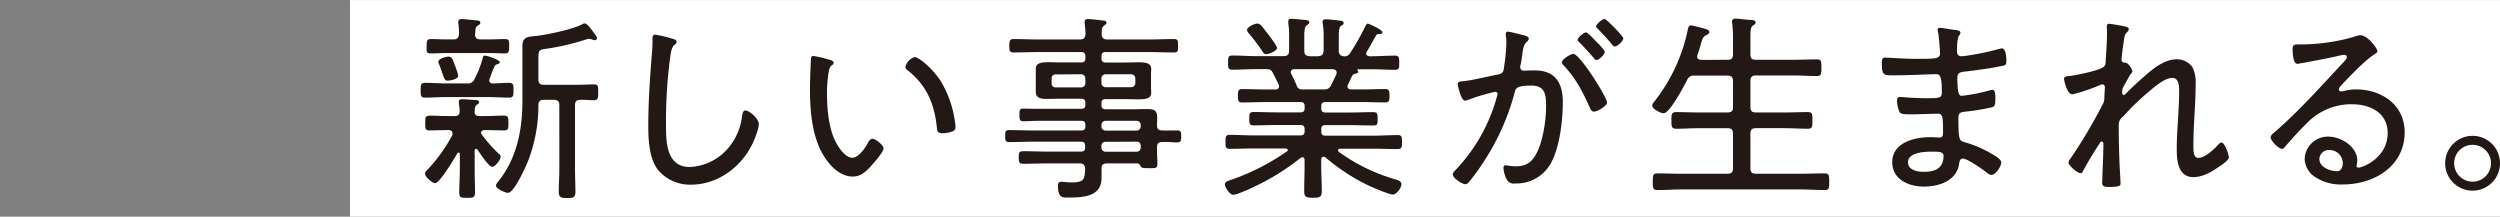
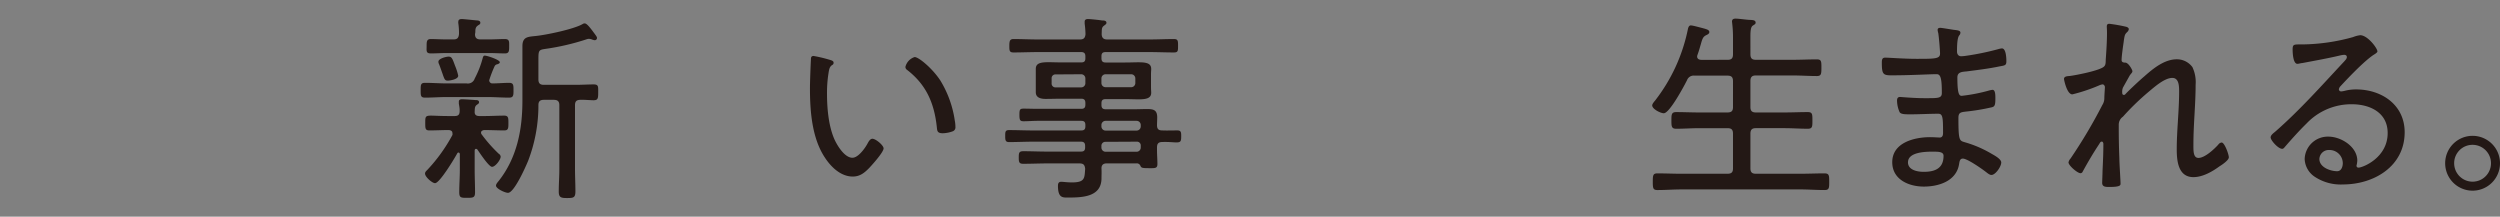
<svg xmlns="http://www.w3.org/2000/svg" viewBox="0 0 600 52">
  <rect x="0" y="0" width="600" height="52" fill="#808080" stroke="none" />
  <defs>
    <style>.cls-1{fill:#fff;}.cls-2{fill:#231815;}.cls-3{fill:none;}</style>
  </defs>
  <g id="レイヤー_2" data-name="レイヤー 2">
    <g id="文言">
-       <rect class="cls-1" x="316" y="-232" width="51.99" height="516" transform="translate(316 368) rotate(-90)" />
      <path class="cls-2" d="M116.35,13.35c.58,0,3.6,1,3.6,1.58,0,.29-.33.39-.57.49a.88.88,0,0,0-.72.57,28.28,28.28,0,0,0-1.25,3.27.74.74,0,0,0,.77.76c1.2,0,2.92-.14,4-.14s1.06.58,1.06,1.78,0,1.77-1.06,1.77c-1.73,0-3.5-.14-5.23-.14h-9.7c-1.77,0-3.5.14-5.23.14-1.06,0-1.06-.48-1.06-1.77s0-1.78,1.06-1.78c1.73,0,3.46.14,5.23.14H112a1.7,1.7,0,0,0,1.92-1.15,23.18,23.18,0,0,0,1.92-4.9C115.92,13.69,116,13.35,116.35,13.35Zm-7.77,18.58c0-.53-.44-.67-.87-.72-1.53,0-3.12.09-4.65.09-1,0-1-.48-1-1.77,0-1.49,0-1.78,1.39-1.78.86,0,2.16.1,4.27.1h1.39c.82,0,1.16-.29,1.2-1.06s-.09-1.29-.19-1.92c0-.14,0-.33,0-.48,0-.48.39-.57.77-.57.53,0,2.55.14,3.17.19.34,0,.91,0,.91.53,0,.28-.19.38-.53.62-.52.38-.48.86-.52,1.63s.38,1.06,1.15,1.06h1.25c1.58,0,3.12-.1,4.7-.1,1,0,1,.58,1,1.78s0,1.77-1,1.77c-1.58,0-3.22-.09-4.8-.09-.34.05-.77.19-.77.62a.7.7,0,0,0,.19.48,34.33,34.33,0,0,0,4.08,4.61.88.88,0,0,1,.44.67c0,.77-1.3,2.45-2.07,2.45s-3-3.41-3.5-4.13a.51.51,0,0,0-.34-.19c-.24,0-.33.24-.33.43v4.61c0,1.78.09,3.6.09,5.38,0,1.25-.38,1.34-1.87,1.34s-1.92,0-1.92-1.34c0-1.78.14-3.6.14-5.38V37c0-.14-.09-.39-.33-.39a.32.32,0,0,0-.29.2c-.62,1.15-4.22,7.15-5.33,7.15-.67,0-2.4-1.49-2.4-2.3,0-.39.29-.63.58-.92a39.37,39.37,0,0,0,6-8.35A1.34,1.34,0,0,0,108.58,31.93ZM114,8.21c0,.92.48,1.25,1.3,1.25h2c1.35,0,2.69-.09,3.84-.09s1.06.62,1.06,1.72,0,1.73-1,1.73c-1.2,0-2.54-.09-3.89-.09H107.23c-1.29,0-2.64.09-3.84.09s-1-.67-1-1.73,0-1.72,1-1.72,2.55.09,3.84.09h1.59c.91,0,1.24-.33,1.34-1.29A15.64,15.64,0,0,0,110,5.62a1.27,1.27,0,0,1,0-.43c0-.48.38-.62.82-.62s3,.28,3.6.33c.33,0,.86.1.86.53s-.24.43-.62.72c-.53.38-.58.82-.58,1.58Zm-6.48,11.14c-.72,0-.82-.19-1.34-1.73-.2-.53-.44-1.29-.82-2.25a1.13,1.13,0,0,1-.14-.58c0-.72,1.82-1.2,2.44-1.2.77,0,.92.48,1.54,2.16a14.08,14.08,0,0,1,.77,2.4C110,19.11,107.76,19.35,107.52,19.35Zm23,4.61c-.87,0-1.3.34-1.3,1.25a37.15,37.15,0,0,1-2.45,13.34c-.57,1.4-3.36,7.73-4.85,7.73-.72,0-2.88-1-2.88-1.73,0-.38.39-.81.63-1.1,4.41-5.57,5.71-12.34,5.71-19.3V11.09c0-2.25,1.3-2.25,3.07-2.44C131,8.41,137.76,7,139.83,5.77a.87.87,0,0,1,.48-.15c.33,0,.72.24,1.92,1.83.72,1,1.05,1.34,1.05,1.68a.54.54,0,0,1-.57.52,2.83,2.83,0,0,1-.68-.19,2.27,2.27,0,0,0-.76-.14,2.34,2.34,0,0,0-.58.14A56.89,56.89,0,0,1,131,11.72c-1.64.24-1.78.29-1.78,2.45v4.89c0,.92.38,1.3,1.3,1.3h7.58c1.54,0,3.17-.1,4.37-.1s1.1.53,1.1,1.92-.05,1.88-1.1,1.88c-.82,0-2.31-.15-3.27-.1s-1.2.48-1.2,1.34V40.57c0,1.78.1,3.55.1,5.33,0,1.53-.43,1.63-2,1.63-1.39,0-2-.1-2-1.54,0-1.82.14-3.6.14-5.42V25.26c0-.92-.38-1.3-1.34-1.3Z" />
-       <path class="cls-2" d="M161.47,9.32c.39.09.91.29.91.72s-.28.53-.52.72c-.72.62-.87,2-1,2.88A116.39,116.39,0,0,0,159.84,30c0,4.13.1,10.08,5.71,10.08a12.88,12.88,0,0,0,9.6-5A14.44,14.44,0,0,0,178.08,28c.1-.67.19-1.49.82-1.49.91,0,3.21,1.92,3.21,3.27s-1.24,4.27-1.87,5.42c-2.83,5.28-8.3,9.12-14.4,9.12a10,10,0,0,1-8-3.64c-2.06-2.79-2.25-7.16-2.25-10.52,0-5.95.43-11.9.91-17.86a26.77,26.77,0,0,0,.1-2.83c0-.67,0-1.15.67-1.15A29.89,29.89,0,0,1,161.47,9.32Z" />
      <path class="cls-2" d="M199.15,14.36c.34.1.91.24.91.67s-.19.48-.48.67c-.57.48-.62,1.16-.76,2a30.45,30.45,0,0,0-.34,4.66c0,3.5.34,7.63,1.68,10.84.67,1.59,2.5,4.66,4.42,4.66,1.39,0,3-2.25,3.6-3.36.24-.43.62-1.2,1.2-1.2.81,0,2.68,1.58,2.68,2.31,0,.91-2.68,3.88-3.4,4.65-1.16,1.2-2.26,2.11-4,2.11-2.88,0-5.23-2.3-6.72-4.6-3.07-4.66-3.55-11.09-3.55-16.57,0-1.53.15-5.52.24-7.1,0-.43.19-.67.63-.67A33.38,33.38,0,0,1,199.15,14.36Zm20.36-.67c1,0,4.32,2.78,6.19,5.66a25.29,25.29,0,0,1,3.45,9.6,7.61,7.61,0,0,1,.15,1.49,1,1,0,0,1-.72,1.1,7.29,7.29,0,0,1-2.31.44c-1.39,0-1.34-.63-1.44-1.54-.62-5.71-2.54-10.13-7.15-13.68a.84.84,0,0,1-.38-.72A3.3,3.3,0,0,1,219.51,13.69Z" />
      <path class="cls-2" d="M278.93,31.3c1.25.05,2.45,0,3.65,0,.91,0,.91.52.91,1.44,0,1.2-.14,1.44-1.2,1.44-.67,0-1.68-.15-3.31-.1-1,0-1.3.43-1.3,1.34V36c0,1.15.1,2.25.1,3.36s-.63,1-2.11,1c-1.64,0-1.78-.1-2-.63a.91.91,0,0,0-.91-.52h-7.11c-.86,0-1.34.38-1.29,1.29s0,1.49,0,2.26c0,4.51-4.56,4.65-8,4.65-1.25,0-2.45.15-2.45-2.78,0-.62.14-1,.81-1,.48,0,1.44.15,2.55.15,3.17,0,3-1.06,3.17-3.27-.1-.91-.39-1.29-1.35-1.29h-7.82c-1.87,0-3.75.09-5.67.09-1,0-1.1-.38-1.1-1.49s.05-1.53,1.1-1.53c1.88,0,3.8.09,5.67.09h8.16c.72,0,1-.29,1-1V35c0-.67-.29-1-1-1H248.06c-2,0-3.93.1-5.9.1-.91,0-.91-.58-.91-1.49s0-1.39.91-1.39c2,0,3.94.09,5.9.09h11.43c.72,0,1-.29,1-1V30c0-.72-.29-1-1-1H249.07c-1.15,0-2.25.1-3.41.1-.86,0-1-.29-1-1.54s.1-1.49,1-1.49c1.16,0,2.26.05,3.41.05h10.42c.72,0,1-.29,1-1v-.43c0-.67-.29-1-1-1h-4.61c-1.3,0-2.64.05-3.94.05-1.05,0-2.35-.24-2.35-1.59,0-.48,0-.72,0-1.39V17.91c0-.67,0-.91,0-1.39,0-1.35,1.15-1.59,3.07-1.59.92,0,2,.05,3.22.05h4.61c.72,0,1-.28,1-1V13.5c0-.68-.29-1-1-1H249c-1.92,0-3.84.09-5.76.09-1,0-1-.48-1-1.58s.09-1.64,1-1.64c1.92,0,3.84.1,5.76.1h10.17c.91,0,1.25-.34,1.35-1.25a21.72,21.72,0,0,0-.2-2.54c0-.19,0-.34,0-.48,0-.53.43-.63.81-.63.53,0,2.79.24,3.36.34.39,0,1.06,0,1.06.58,0,.28-.29.43-.58.67-.62.43-.52.91-.57,2.06.05.91.48,1.25,1.34,1.25h10.23c1.92,0,3.84-.1,5.76-.1,1,0,1,.44,1,1.64s0,1.58-1,1.58c-1.92,0-3.84-.09-5.76-.09H265.35c-.72,0-1,.28-1,1V14c0,.68.29,1,1,1h4.7c1.2,0,2.26-.05,3.17-.05,1.92,0,3.07.24,3.07,1.59,0,.38-.05.67-.05,1.39v2.93c0,.72.05,1,.05,1.39,0,1.35-1.2,1.59-3.07,1.59-.91,0-2-.05-3.17-.05h-4.7c-.72,0-1,.29-1,1v.43c0,.67.29,1,1,1h6.91c1.05,0,2.06-.05,3.12-.05,1.53,0,2.35.29,2.35,2,0,.67-.05,1.34-.05,2C277.73,30.92,278,31.3,278.93,31.3ZM253.39,17.86a.91.91,0,0,0-1,1v1.11a.91.91,0,0,0,1,1h6.1a1,1,0,0,0,1-1V18.82a1,1,0,0,0-1-1Zm10.95,2.07a1,1,0,0,0,1,1h6.14a1,1,0,0,0,1-1V18.82a1,1,0,0,0-1-1h-6.14a1,1,0,0,0-1,1Zm0,10.41a1,1,0,0,0,1,1h7.44a1,1,0,0,0,1-1V30a1,1,0,0,0-1-1h-7.44a1,1,0,0,0-1,1Zm1,3.7a.94.94,0,0,0-1,1v.38a1,1,0,0,0,1,1h7.44a1,1,0,0,0,1-1V35a.91.91,0,0,0-1-1Z" />
-       <path class="cls-2" d="M328.27,5.67c.2,0,3.51,1.44,3.51,2.06,0,.39-.43.44-.63.44-.43,0-.72,0-.91.38-.72,1.2-1.44,2.64-2.21,3.84a.84.84,0,0,0-.14.43c0,.48.38.63.77.68H329c1.92,0,3.89-.15,5.81-.15,1,0,1,.53,1,1.73s0,1.68-1,1.68c-1.92,0-3.89-.14-5.81-.14h-3.07c-.09,0-.14,0-.14.19s.05.09.05.14a.44.44,0,0,1,.14.29c0,.29-.38.38-.62.43-.44.15-.63.15-.87.58-.33.67-.62,1.39-1,2.06a1.38,1.38,0,0,0-.09.43c0,.53.38.68.81.72h2.59c1.88,0,3.75-.09,5.67-.09,1,0,1,.62,1,1.63s0,1.58-1,1.58c-1.87,0-3.79-.09-5.67-.09H318.1c-.72,0-1,.33-1,1V26c0,.68.29,1,1,1h6c1.82,0,3.65-.09,5.47-.09,1,0,1.06.43,1.06,1.63s0,1.58-1,1.58c-1.87,0-3.7-.09-5.52-.09h-6c-.72,0-1,.29-1,1v.53c0,.72.29,1,1,1h11.47c2,0,3.94-.14,5.9-.14,1,0,1,.53,1,1.68s-.05,1.68-1,1.68c-2,0-3.93-.09-5.9-.09h-7.92c-.24,0-.53.09-.53.38a.5.5,0,0,0,.19.38A43.71,43.71,0,0,0,334.71,43c.52.14,1.63.43,1.63,1.15,0,1-1.2,2.54-2.07,2.54s-4.89-1.72-5.9-2.2a47.94,47.94,0,0,1-10.27-6.72.66.66,0,0,0-.43-.15c-.44,0-.53.29-.58.67v1.44c0,2,.14,4,.14,6,0,1.54-.38,1.73-2.11,1.73-1.58,0-2.11-.14-2.11-1.58,0-2.07.09-4.13.09-6.2V38.41c0-.34-.14-.67-.52-.67a.79.79,0,0,0-.48.19,57.13,57.13,0,0,1-14.45,8.35,6.59,6.59,0,0,1-1.68.48c-.77,0-2-1.73-2-2.54,0-.63.81-.82,1.63-1.11a54.35,54.35,0,0,0,13.25-6.77c.14-.09.24-.19.24-.33s-.29-.38-.53-.38h-7.53c-2,0-3.94.09-5.91.09-1,0-1-.53-1-1.68s0-1.68,1-1.68c2,0,3.94.14,5.91.14h11.08c.68,0,1-.33,1-1V31c0-.67-.28-1-1-1h-5.76c-1.82,0-3.64.09-5.47.09-1,0-1.05-.43-1.05-1.58s0-1.63,1.05-1.63c1.83,0,3.65.09,5.47.09h5.76c.68,0,1-.28,1-1V25.5c0-.72-.28-1-1-1h-8.35c-1.87,0-3.79.09-5.66.09-1,0-1-.62-1-1.58s0-1.63,1-1.63c1.87,0,3.79.09,5.66.09h2.31c.48,0,.91-.19.91-.76a.9.9,0,0,0-.1-.39c-.43-.91-.86-1.82-1.34-2.73s-.77-1-1.78-1h-2.21c-1.92,0-3.84.14-5.81.14-1,0-1-.53-1-1.68s0-1.73,1-1.73c2,0,3.89.15,5.81.15h6.48c1,0,1.35-.44,1.35-1.35V8.74a18.61,18.61,0,0,0-.19-3.17V5.14c0-.53.28-.62.72-.62a27.23,27.23,0,0,1,2.83.24c.67,0,1.49.09,1.49.62,0,.34-.24.43-.63.72s-.57,1-.57,2.45v3.6c0,1,.38,1.25,1.29,1.35h2c1-.1,1.25-.39,1.35-1.35V9a18.4,18.4,0,0,0-.2-3.31,1.27,1.27,0,0,1-.05-.43c0-.53.34-.63.77-.63.63,0,2.74.24,3.41.34.39,0,.87.1.87.58,0,.28-.24.43-.63.67s-.53,1-.53,2.45v3.5c0,.91.39,1.25,1.3,1.35a1.47,1.47,0,0,0,1.39-.73,61.78,61.78,0,0,0,3.75-6.62C327.84,6,328,5.67,328.27,5.67ZM303.89,13c-.53,0-.72-.33-1.11-1A50,50,0,0,0,299.71,8a1.68,1.68,0,0,1-.43-.81c0-.67,1.78-1.54,2.5-1.54s1.34,1,1.77,1.54,2.93,3.69,2.93,4.32C306.48,12.29,304.42,13,303.89,13Zm13.78,8.45a1.68,1.68,0,0,0,1.82-1.05c.43-.87.86-1.73,1.25-2.59a1.19,1.19,0,0,0,.05-.44c0-.52-.44-.72-.92-.76h-9.21c-.44,0-.87.19-.87.71a.93.93,0,0,0,.15.49c.43.86.86,1.72,1.24,2.64a1.29,1.29,0,0,0,1.49,1Z" />
-       <path class="cls-2" d="M365.71,8.45c.39.15,1.2.29,1.2.82a1,1,0,0,1-.38.67c-.82.67-1,1.64-1.2,3.31-.1.68-.19,1.45-.39,2.31a2.35,2.35,0,0,0-.09.53.82.82,0,0,0,.86.86c.34,0,1.73-.05,2.64-.05,4.9,0,6.72,3,6.72,7.54s-.72,10.7-2.78,14.59a9.45,9.45,0,0,1-8.69,5,1.84,1.84,0,0,1-2-1,6.76,6.76,0,0,1-.77-2.74c0-.34.15-.62.53-.62s1.3.24,2.35.24c2.69,0,4-1,5.19-3.37,1.44-2.92,2.16-7.77,2.16-11,0-2.78-.19-5-3.55-5-3.51,0-3.75.63-4,1.68a56.62,56.62,0,0,1-7.87,17.28,49.44,49.44,0,0,1-3.17,4.28,1.15,1.15,0,0,1-.81.43c-.72,0-3-1.44-3-2.35,0-.39.39-.77.67-1.06a40.87,40.87,0,0,0,8.88-14.3,37.58,37.58,0,0,0,1.2-3.89.53.53,0,0,0-.57-.58,48.28,48.28,0,0,0-6.67,2,2.19,2.19,0,0,1-.53.14c-1,0-1.78-3.55-1.78-4,0-.67.77-.63,1.25-.67,2.16-.2,5.95-1.16,8.3-1.59,1.49-.29,1.44-.86,1.64-2.35a40.73,40.73,0,0,0,.48-5.43,10,10,0,0,0-.15-1.72v-.2c0-.33.15-.62.48-.62C362.35,7.59,365,8.31,365.71,8.45Zm20,16.13c0,.82-2.3,2.21-3.17,2.21-.57,0-.81-.53-1-1-1.83-4-3.22-6.77-6.24-10.08a1,1,0,0,1-.44-.77c0-.72,2.07-2,2.74-2C379.25,13,385.68,23.38,385.68,24.58Zm-2.16-14.16c.39.39,1.59,1.68,1.59,2.07,0,.62-1.4,1.92-2,1.92-.29,0-.53-.34-.67-.53-1.11-1.3-2.21-2.5-3.41-3.7-.14-.14-.43-.38-.43-.62,0-.53,1.49-1.78,2-1.78S383.09,10,383.52,10.42Zm6.05-1.25c0,.68-1.44,2-2.06,2-.29,0-.48-.33-.68-.53-1.1-1.34-2.11-2.4-3.36-3.69-.14-.15-.43-.39-.43-.63,0-.52,1.49-1.77,2-1.77S389.57,8.69,389.57,9.17Z" />
      <path class="cls-2" d="M414.58,14.36c1,0,1.34-.39,1.34-1.35V9.17a28.72,28.72,0,0,0-.19-3.55c0-.14-.05-.29-.05-.43,0-.58.38-.72.86-.72.73,0,2.36.24,3.17.29s1.64,0,1.64.67c0,.34-.24.43-.68.72s-.57,1.1-.57,2.54V13c0,1,.38,1.35,1.29,1.35h8.88c1.92,0,3.84-.1,5.76-.1,1.11,0,1.11.48,1.11,2s-.05,2-1.11,2c-1.92,0-3.84-.14-5.76-.14h-8.88c-.91,0-1.29.39-1.29,1.35v6.24c0,.91.38,1.29,1.29,1.29h6.87c1.87,0,3.74-.09,5.61-.09,1.11,0,1.11.52,1.11,2s0,2-1.11,2c-1.87,0-3.74-.14-5.61-.14h-6.87c-.91,0-1.29.38-1.29,1.34v8.3c0,.92.38,1.3,1.29,1.3h10.66c2,0,3.89-.09,5.81-.09,1.15,0,1.15.52,1.15,2s0,2-1.1,2c-2,0-3.89-.15-5.86-.15H403.58c-1.92,0-3.84.15-5.8.15-1.06,0-1.11-.48-1.11-2s.05-2,1.11-2c2,0,3.88.09,5.8.09h11c1,0,1.34-.38,1.34-1.3v-8.3c0-1-.38-1.34-1.34-1.34h-6.72c-1.83,0-3.7.14-5.57.14-1.15,0-1.15-.62-1.15-2s0-2,1.15-2c1.87,0,3.74.09,5.57.09h6.72c1,0,1.34-.38,1.34-1.29V19.5c0-1-.38-1.35-1.34-1.35H406.7a1.71,1.71,0,0,0-1.82,1.11c-.67,1.34-4.18,7.92-5.57,7.92-.77,0-2.78-1-2.78-1.88,0-.38.48-.91.72-1.2a41.28,41.28,0,0,0,7.87-17.23c.1-.34.24-.77.67-.77s1.63.34,2,.43c1.68.44,2.45.58,2.45,1.16,0,.43-.48.62-.77.76-.77.39-.91.87-1.3,2.26-.19.62-.38,1.39-.77,2.45a1.31,1.31,0,0,0-.09.38c0,.77.77.82,1,.82Z" />
      <path class="cls-2" d="M468.91,7.16c.77.09,1.59.14,1.59.67a1,1,0,0,1-.29.67c-.24.34-.53,1-.53,3.84,0,.67.34,1.16,1,1.16a9,9,0,0,0,1.1-.1,62.91,62.91,0,0,0,7.88-1.63,3.89,3.89,0,0,1,.81-.15c1,0,1.06,2.4,1.06,3.08,0,1-.34,1-1.68,1.24-2.5.53-5.33.87-7.87,1.2-1,.1-2.21.1-2.21,1.44,0,4,.43,4.42,1.05,4.42a40.64,40.64,0,0,0,6.63-1.3,5.19,5.19,0,0,1,.77-.14c.72,0,.67,1.54.67,2.06,0,1.64-.15,2-1,2.16a50.7,50.7,0,0,1-6.05,1c-1.25.15-1.82.2-1.82,1.54,0,5.62.24,5.43,1.68,5.86A27,27,0,0,1,478,36.92c.67.38,2.3,1.25,2.3,2.07,0,1-1.39,3-2.35,3-.48,0-1-.48-1.39-.77-1-.77-4.42-3.16-5.48-3.16-.76,0-.81.81-.91,1.39-.67,4-4.85,5.33-8.45,5.33s-7.58-1.68-7.58-5.86c0-4.71,5.33-6,9.07-6,.86,0,2.21.09,2.3.09.92,0,.82-1,.82-1.39,0-3.46-.09-4.32-1.15-4.32-2,0-4.47.14-6.67.14-1.3,0-2.26,0-2.6-.52a7,7,0,0,1-.62-2.79c0-.53.19-.86.72-.86.14,0,3.41.29,5.66.29,3.41,0,4.37.09,4.37-1.25,0-3.51-.29-4.51-1.25-4.51-1.58,0-6.28.28-10.84.28-2,0-2.31-.28-2.31-3,0-.72.05-1.25.82-1.25s4.56.29,7.53.29c4.37,0,5.62,0,5.62-1.25,0-.82-.29-4.18-.43-4.95a3.69,3.69,0,0,1-.15-.72c0-.43.29-.52.68-.52C466.32,6.73,468.24,7.06,468.91,7.16Zm-11,31.78c0,1.92,2.35,2.3,3.79,2.3,2.69,0,4.75-.82,4.75-3.84,0-1-1.24-1-2.59-1C462.14,36.39,457.92,36.49,457.92,38.94Z" />
      <path class="cls-2" d="M510.34,6.44c.24.09.57.24.57.57a1.12,1.12,0,0,1-.38.68c-.53.52-.63.62-.87,2.54-.14.91-.48,3.36-.48,4.18,0,.52.44.62.92.62.76.05,1.68,1.73,1.68,2.06s-.34.58-.63,1L509.52,21a2.68,2.68,0,0,0-.19,1.2c0,.29.05.58.43.58a.49.49,0,0,0,.38-.24c1.06-1.1,3.32-3.22,4.52-4.23,2.11-1.87,4.8-4.08,7.77-4.08a4.62,4.62,0,0,1,3.75,1.88,8.4,8.4,0,0,1,.77,4.22c0,4.75-.53,9.51-.53,14.26,0,1.44-.1,3.31,1.2,3.31,1.53,0,3.74-2.06,4.75-3.17a1.18,1.18,0,0,1,.82-.53c.72,0,1.73,2.88,1.73,3.56s-1.59,1.77-2.17,2.11c-1.77,1.3-4.08,2.64-6.33,2.64-3.65,0-4-3.89-4-6.67,0-4.61.57-9.22.57-13.83,0-1.25,0-3.31-1.63-3.31-1.87,0-4.27,2.16-5.66,3.31a60.59,60.59,0,0,0-6.2,6,2.32,2.32,0,0,0-1,1.92v.82c0,2.45.05,4.85.15,7.3,0,1.29.28,5.18.28,6,0,.39,0,.82-2.68.82-.87,0-1.73,0-1.73-1,0-.1.09-2.4.09-2.88.1-2.11.2-4.27.2-6.43,0-.24-.1-.58-.39-.58s-.48.34-.57.53c-1.44,2.16-2.74,4.37-4,6.67a.58.58,0,0,1-.53.39c-.72,0-2.88-1.83-2.88-2.6a1.92,1.92,0,0,1,.48-.91,121.27,121.27,0,0,0,7.64-12.86,3,3,0,0,0,.48-1.54c0-.77.14-2.5.14-2.74s-.19-.67-.58-.67a3.21,3.21,0,0,0-.91.29,41.19,41.19,0,0,1-6.33,2.11c-1.3,0-2-3.5-2-3.69,0-.68.86-.68,1.44-.73,1.44-.19,7.49-1.34,8.25-2.35.39-.43.29-1.15.34-1.73.14-1.92.29-4.36.29-6.28,0-.68-.05-1.25-.05-1.49,0-.43.14-.67.62-.67A37.8,37.8,0,0,1,510.34,6.44Z" />
      <path class="cls-2" d="M570.58,12.34c0,.29-.67.67-.91.82-2.26,1.49-6.1,5.52-8,7.58a1.28,1.28,0,0,0-.34.72.54.54,0,0,0,.58.48,5.52,5.52,0,0,0,.81-.14,10.77,10.77,0,0,1,2.74-.34c6.14,0,11.66,3.7,11.66,10.28,0,8.16-7.34,12.53-14.83,12.53a11.25,11.25,0,0,1-6.86-1.92,5.35,5.35,0,0,1-2.31-4.23,5.56,5.56,0,0,1,5.71-5.33c3,0,6.92,2.4,6.92,5.76a5.87,5.87,0,0,1-.19,1.2.45.45,0,0,0,.48.48c1,0,7-2.35,7-8.3,0-4.9-4.23-6.91-8.6-6.91a14.79,14.79,0,0,0-10.85,4.6c-1.77,1.73-3.45,3.6-5.08,5.48-.29.33-.48.62-.77.62-1,0-2.79-2.06-2.79-2.74,0-.52.63-1,1-1.29,6-5.23,11.28-11.19,16.71-17,.24-.29.58-.58.58-1s-.34-.53-.68-.53a5.73,5.73,0,0,0-.91.14c-3,.72-6.05,1.25-9.07,1.83-.29,0-.91.19-1.2.19-1.06,0-1.15-2.69-1.15-3.46,0-1.1.24-1.2,1.58-1.2h.86a46.88,46.88,0,0,0,12.1-1.77,6.4,6.4,0,0,1,1.68-.44C568.23,8.45,570.58,11.58,570.58,12.34ZM559,36a2.25,2.25,0,0,0-2.35,2.16c0,2,2.64,2.93,4.27,2.93,1,0,1.35-1.1,1.35-1.92A3.19,3.19,0,0,0,559,36Z" />
      <path class="cls-2" d="M600,39.18a6.58,6.58,0,1,1-6.58-6.58A6.58,6.58,0,0,1,600,39.18Zm-11,0a4.42,4.42,0,1,0,4.41-4.42A4.4,4.4,0,0,0,589,39.18Z" />
      <rect id="_スライス_" data-name="&lt;スライス&gt;" class="cls-3" width="600" height="52" />
    </g>
  </g>
</svg>